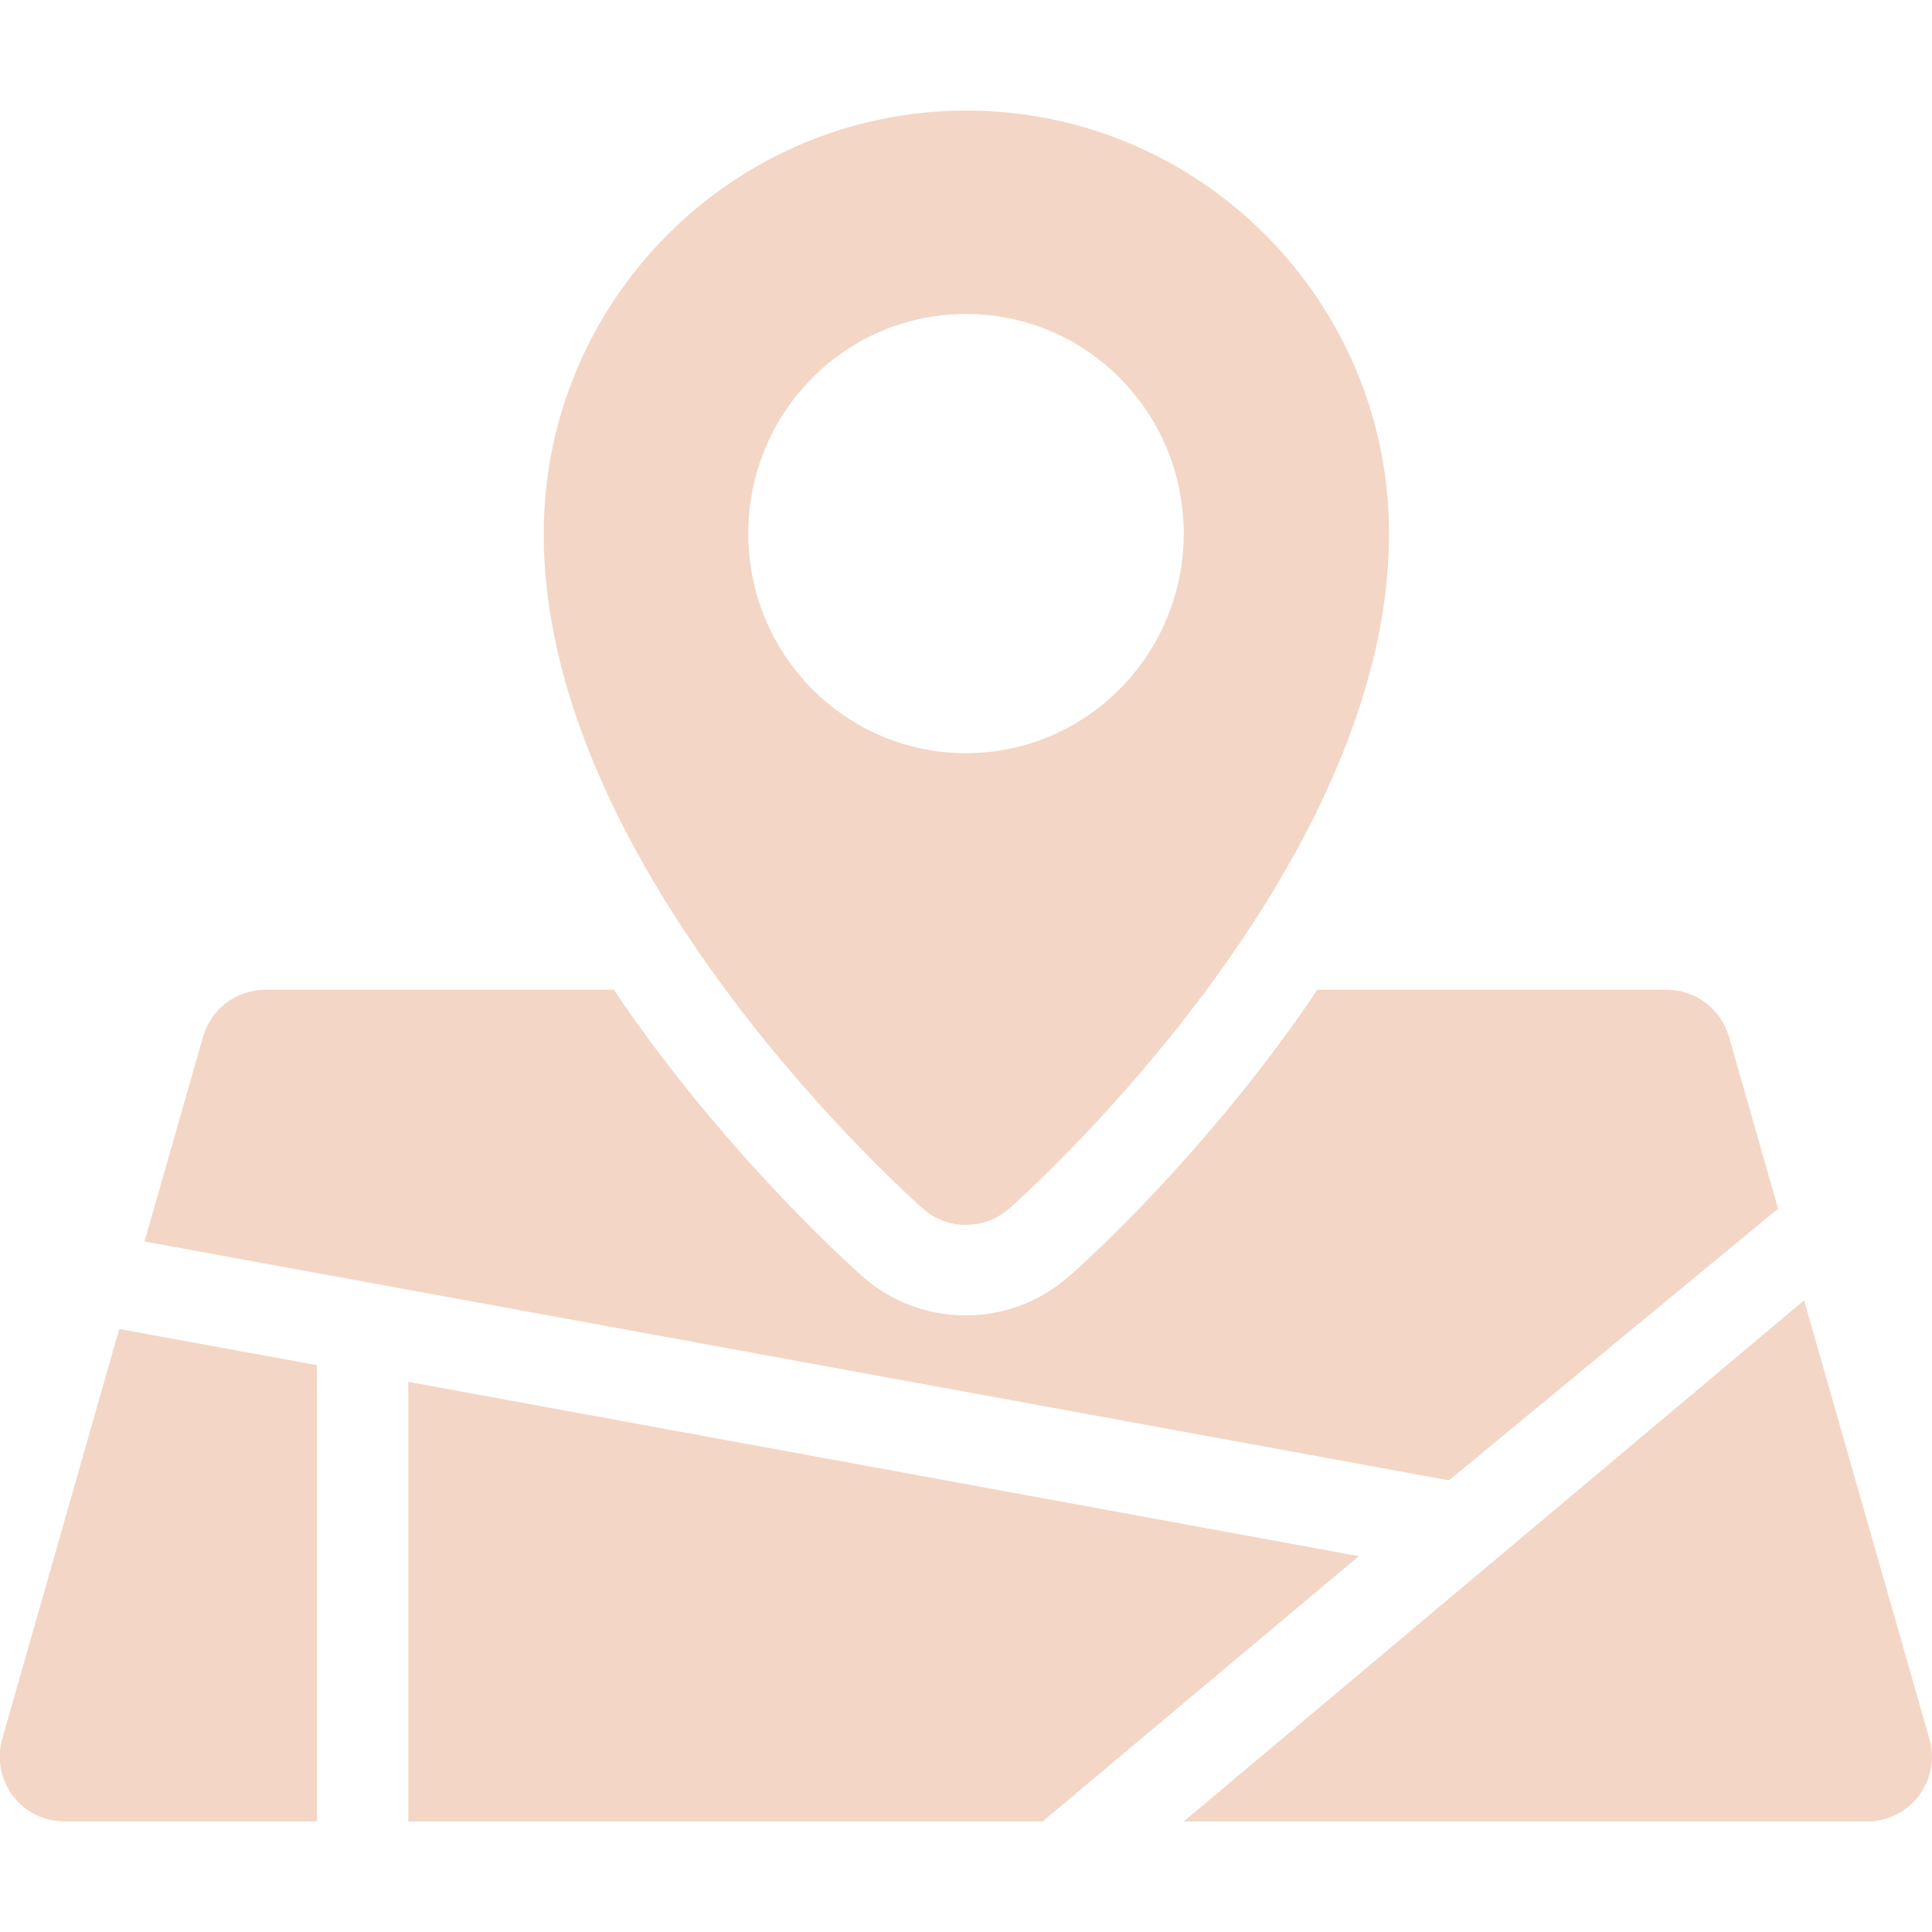
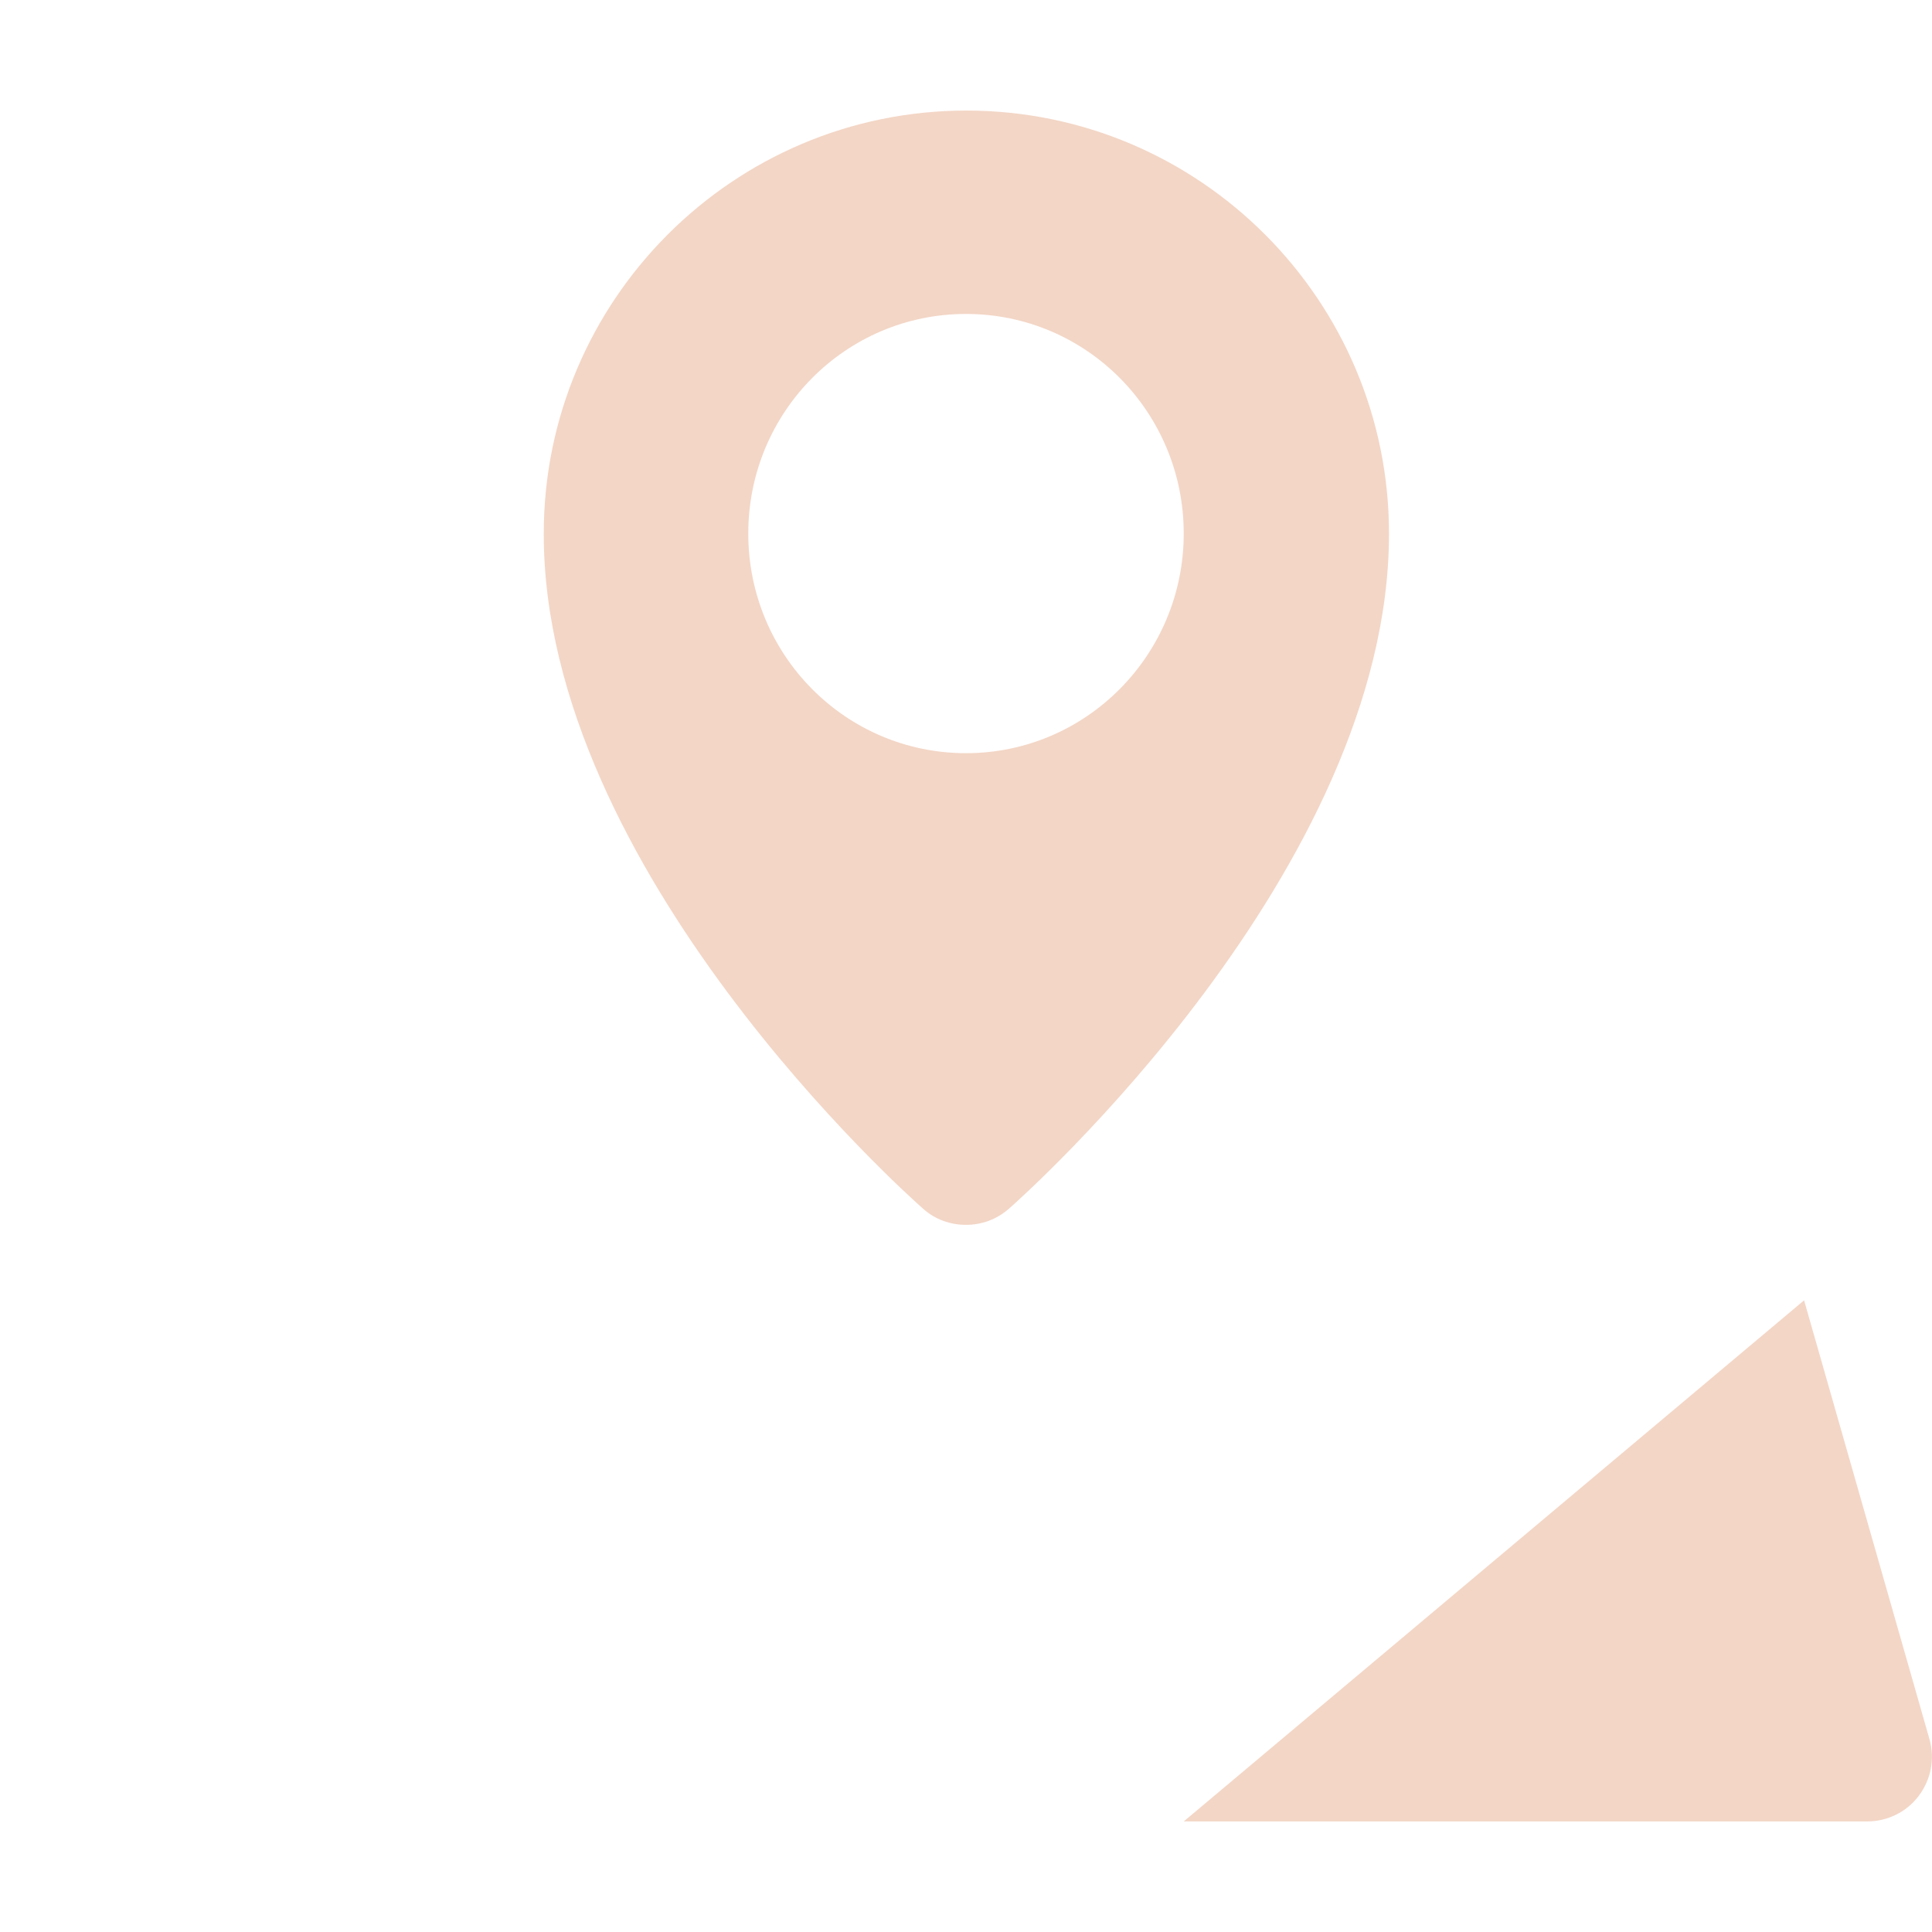
<svg xmlns="http://www.w3.org/2000/svg" version="1.1" id="Capa_1" x="0px" y="0px" viewBox="0 0 512 512" style="enable-background:new 0 0 512 512;" xml:space="preserve">
  <style type="text/css">
	.st0{fill:#F3D6C6;}
</style>
  <g>
    <path class="st0" d="M244.6,320.3c3.2,2.9,7.3,4.3,11.4,4.3c4.1,0,8.1-1.4,11.4-4.3c4.1-3.6,100.7-89.7,100.7-178.9   c0-61.8-50.2-112.1-112-112.1c-61.8,0-112,50.3-112,112.1C144,230.6,240.5,316.7,244.6,320.3z M256,83.2c31.9,0,57.7,26,57.7,58.2   c0,32.1-25.8,58.2-57.7,58.2c-31.9,0-57.7-26-57.7-58.2C198.3,109.2,224.1,83.2,256,83.2z" />
-     <path class="st0" d="M471.2,320.3l-13-45.5c-2.1-7.4-8.8-12.5-16.5-12.5h-92.6c-3.3,5-6.9,10-10.6,15c-26,34.9-52.3,58.5-55.3,61   c-7.5,6.6-17.2,10.3-27.3,10.3c-10,0-19.7-3.6-27.3-10.3c-2.9-2.6-29.3-26.2-55.3-61c-3.7-5-7.3-10-10.6-15H70.3   c-7.7,0-14.4,5.1-16.5,12.5L38.3,329L384,392.3L471.2,320.3z" />
    <path class="st0" d="M511.3,460.8l-33.2-116.2L313.7,482.7h181.1c5.4,0,10.5-2.5,13.7-6.8C511.8,471.5,512.8,466,511.3,460.8z" />
-     <path class="st0" d="M84.1,361.8l-52.5-9.6l-31,108.6c-1.5,5.2-0.4,10.8,2.8,15.1c3.2,4.3,8.3,6.8,13.7,6.8h66.9V361.8z" />
-     <polygon class="st0" points="108.2,366.2 108.2,482.7 276.3,482.7 360.1,412.4  " />
  </g>
</svg>